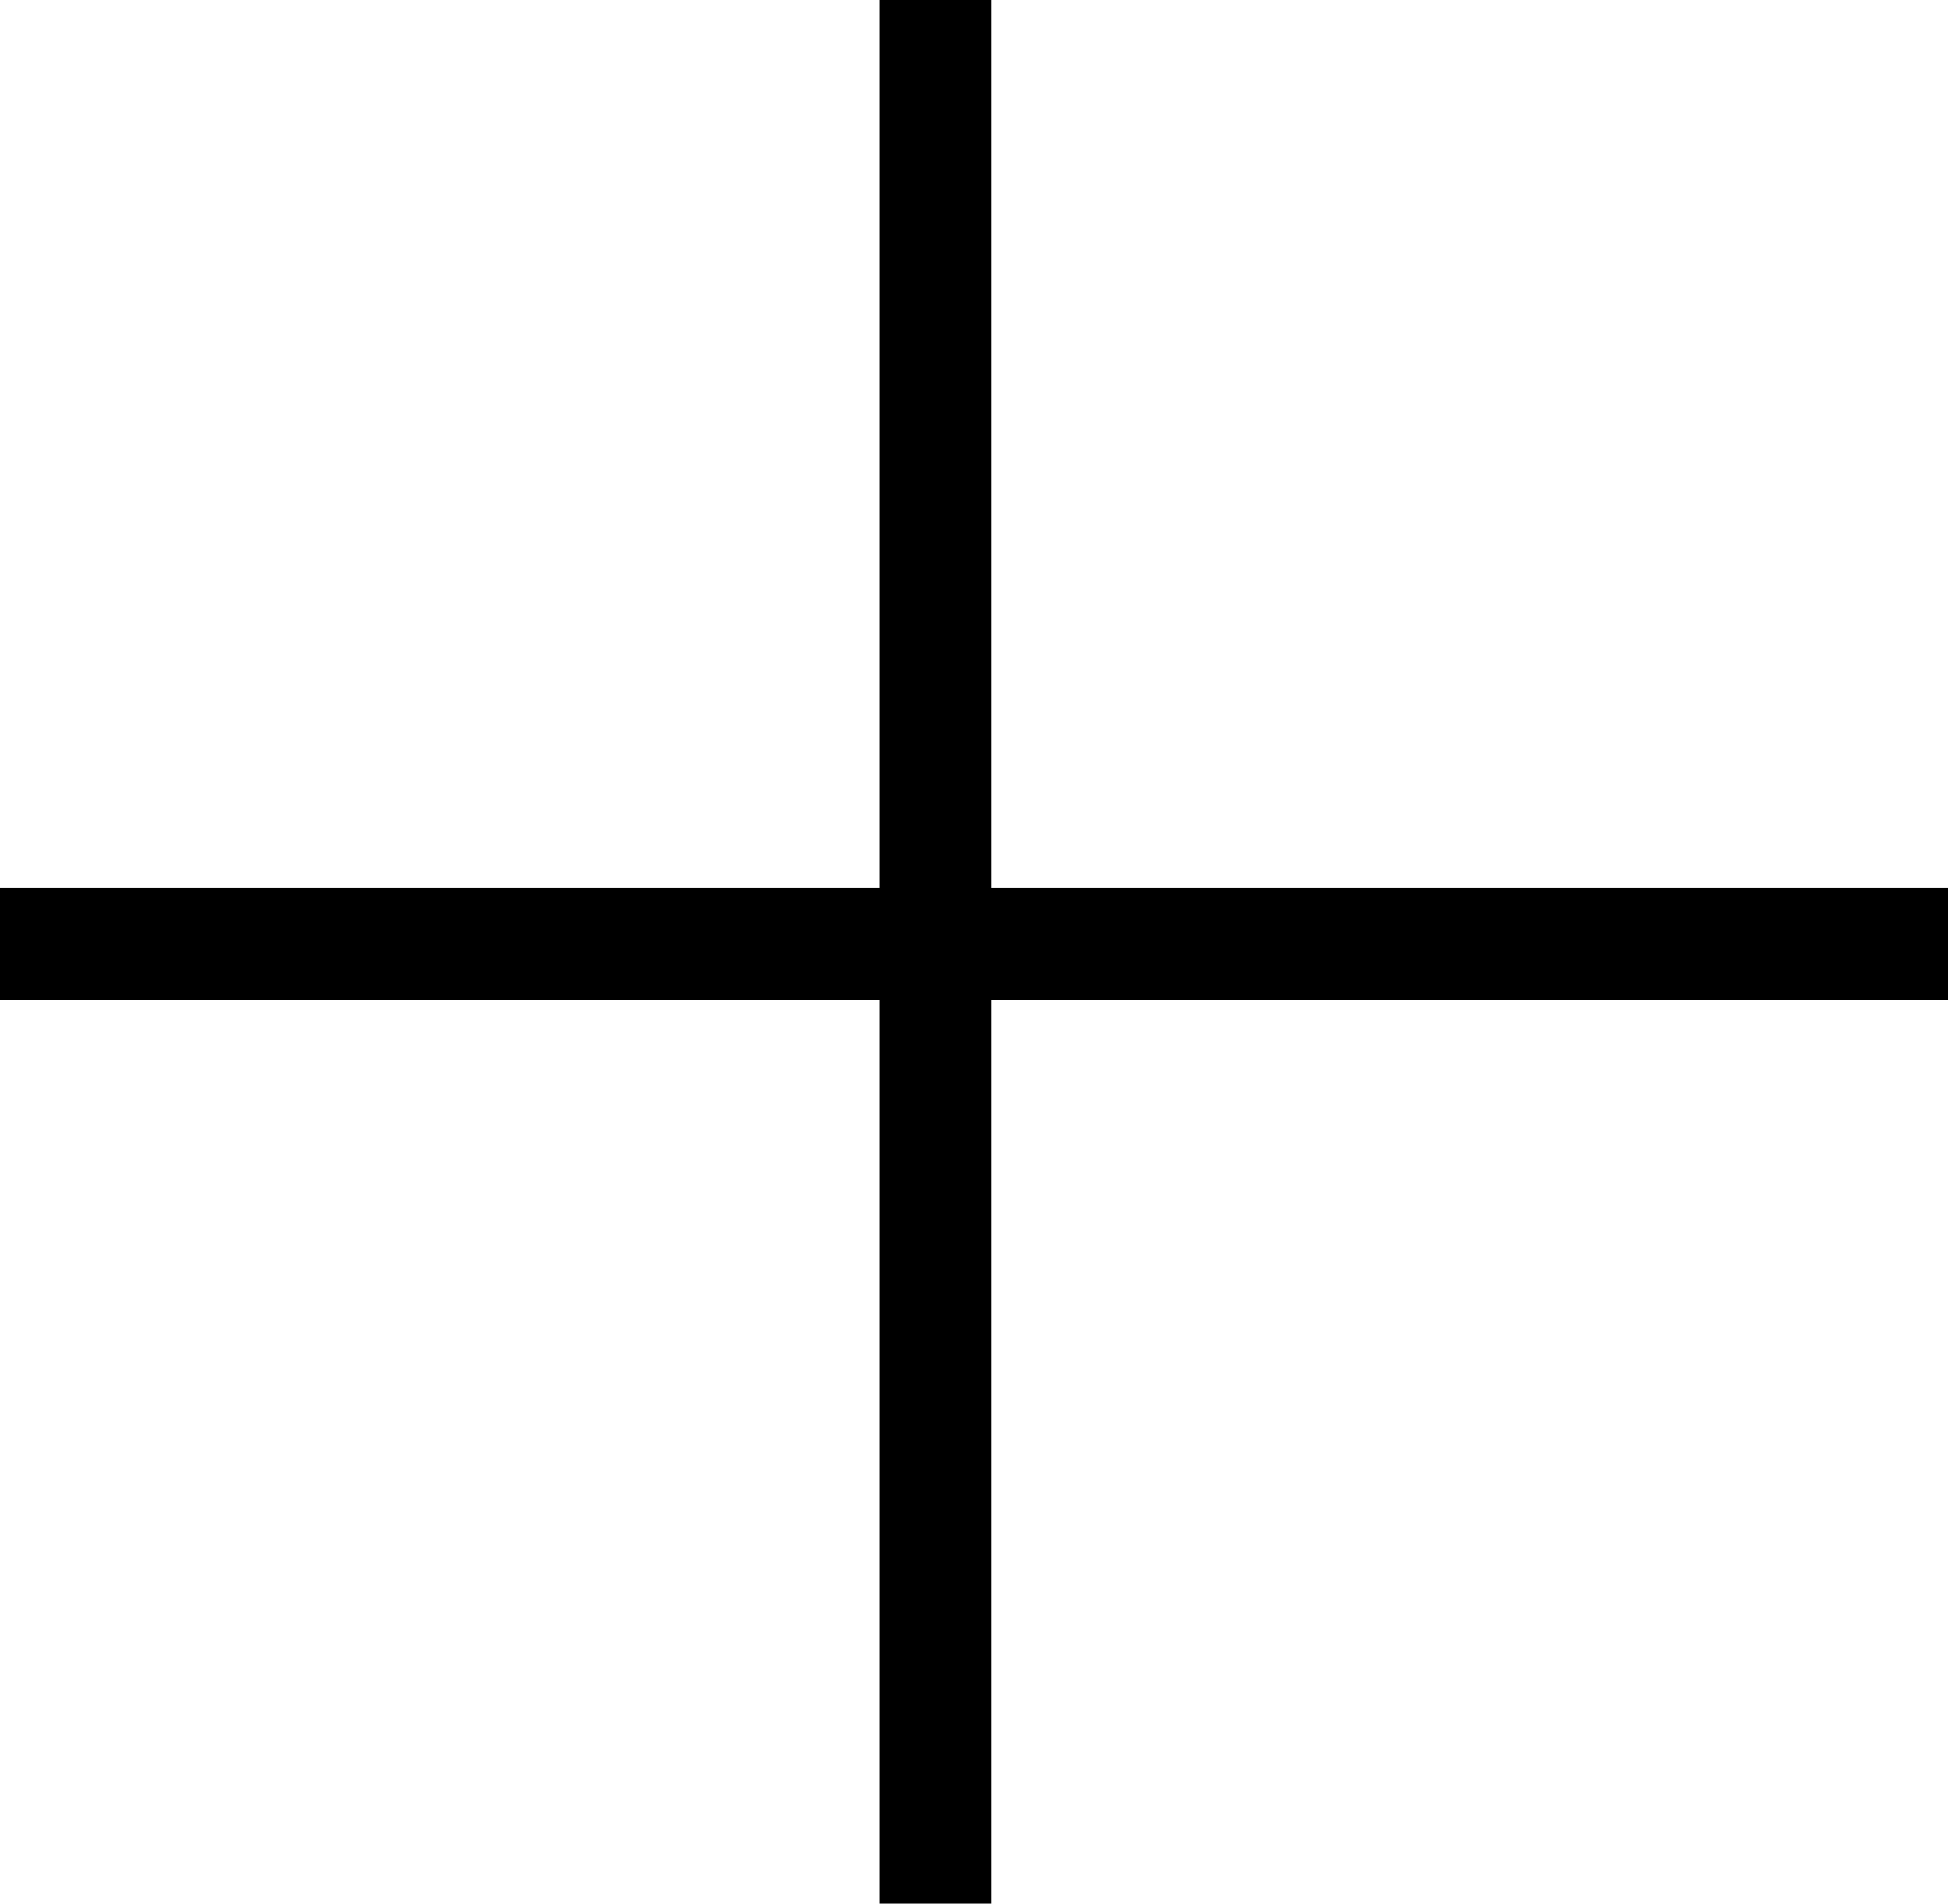
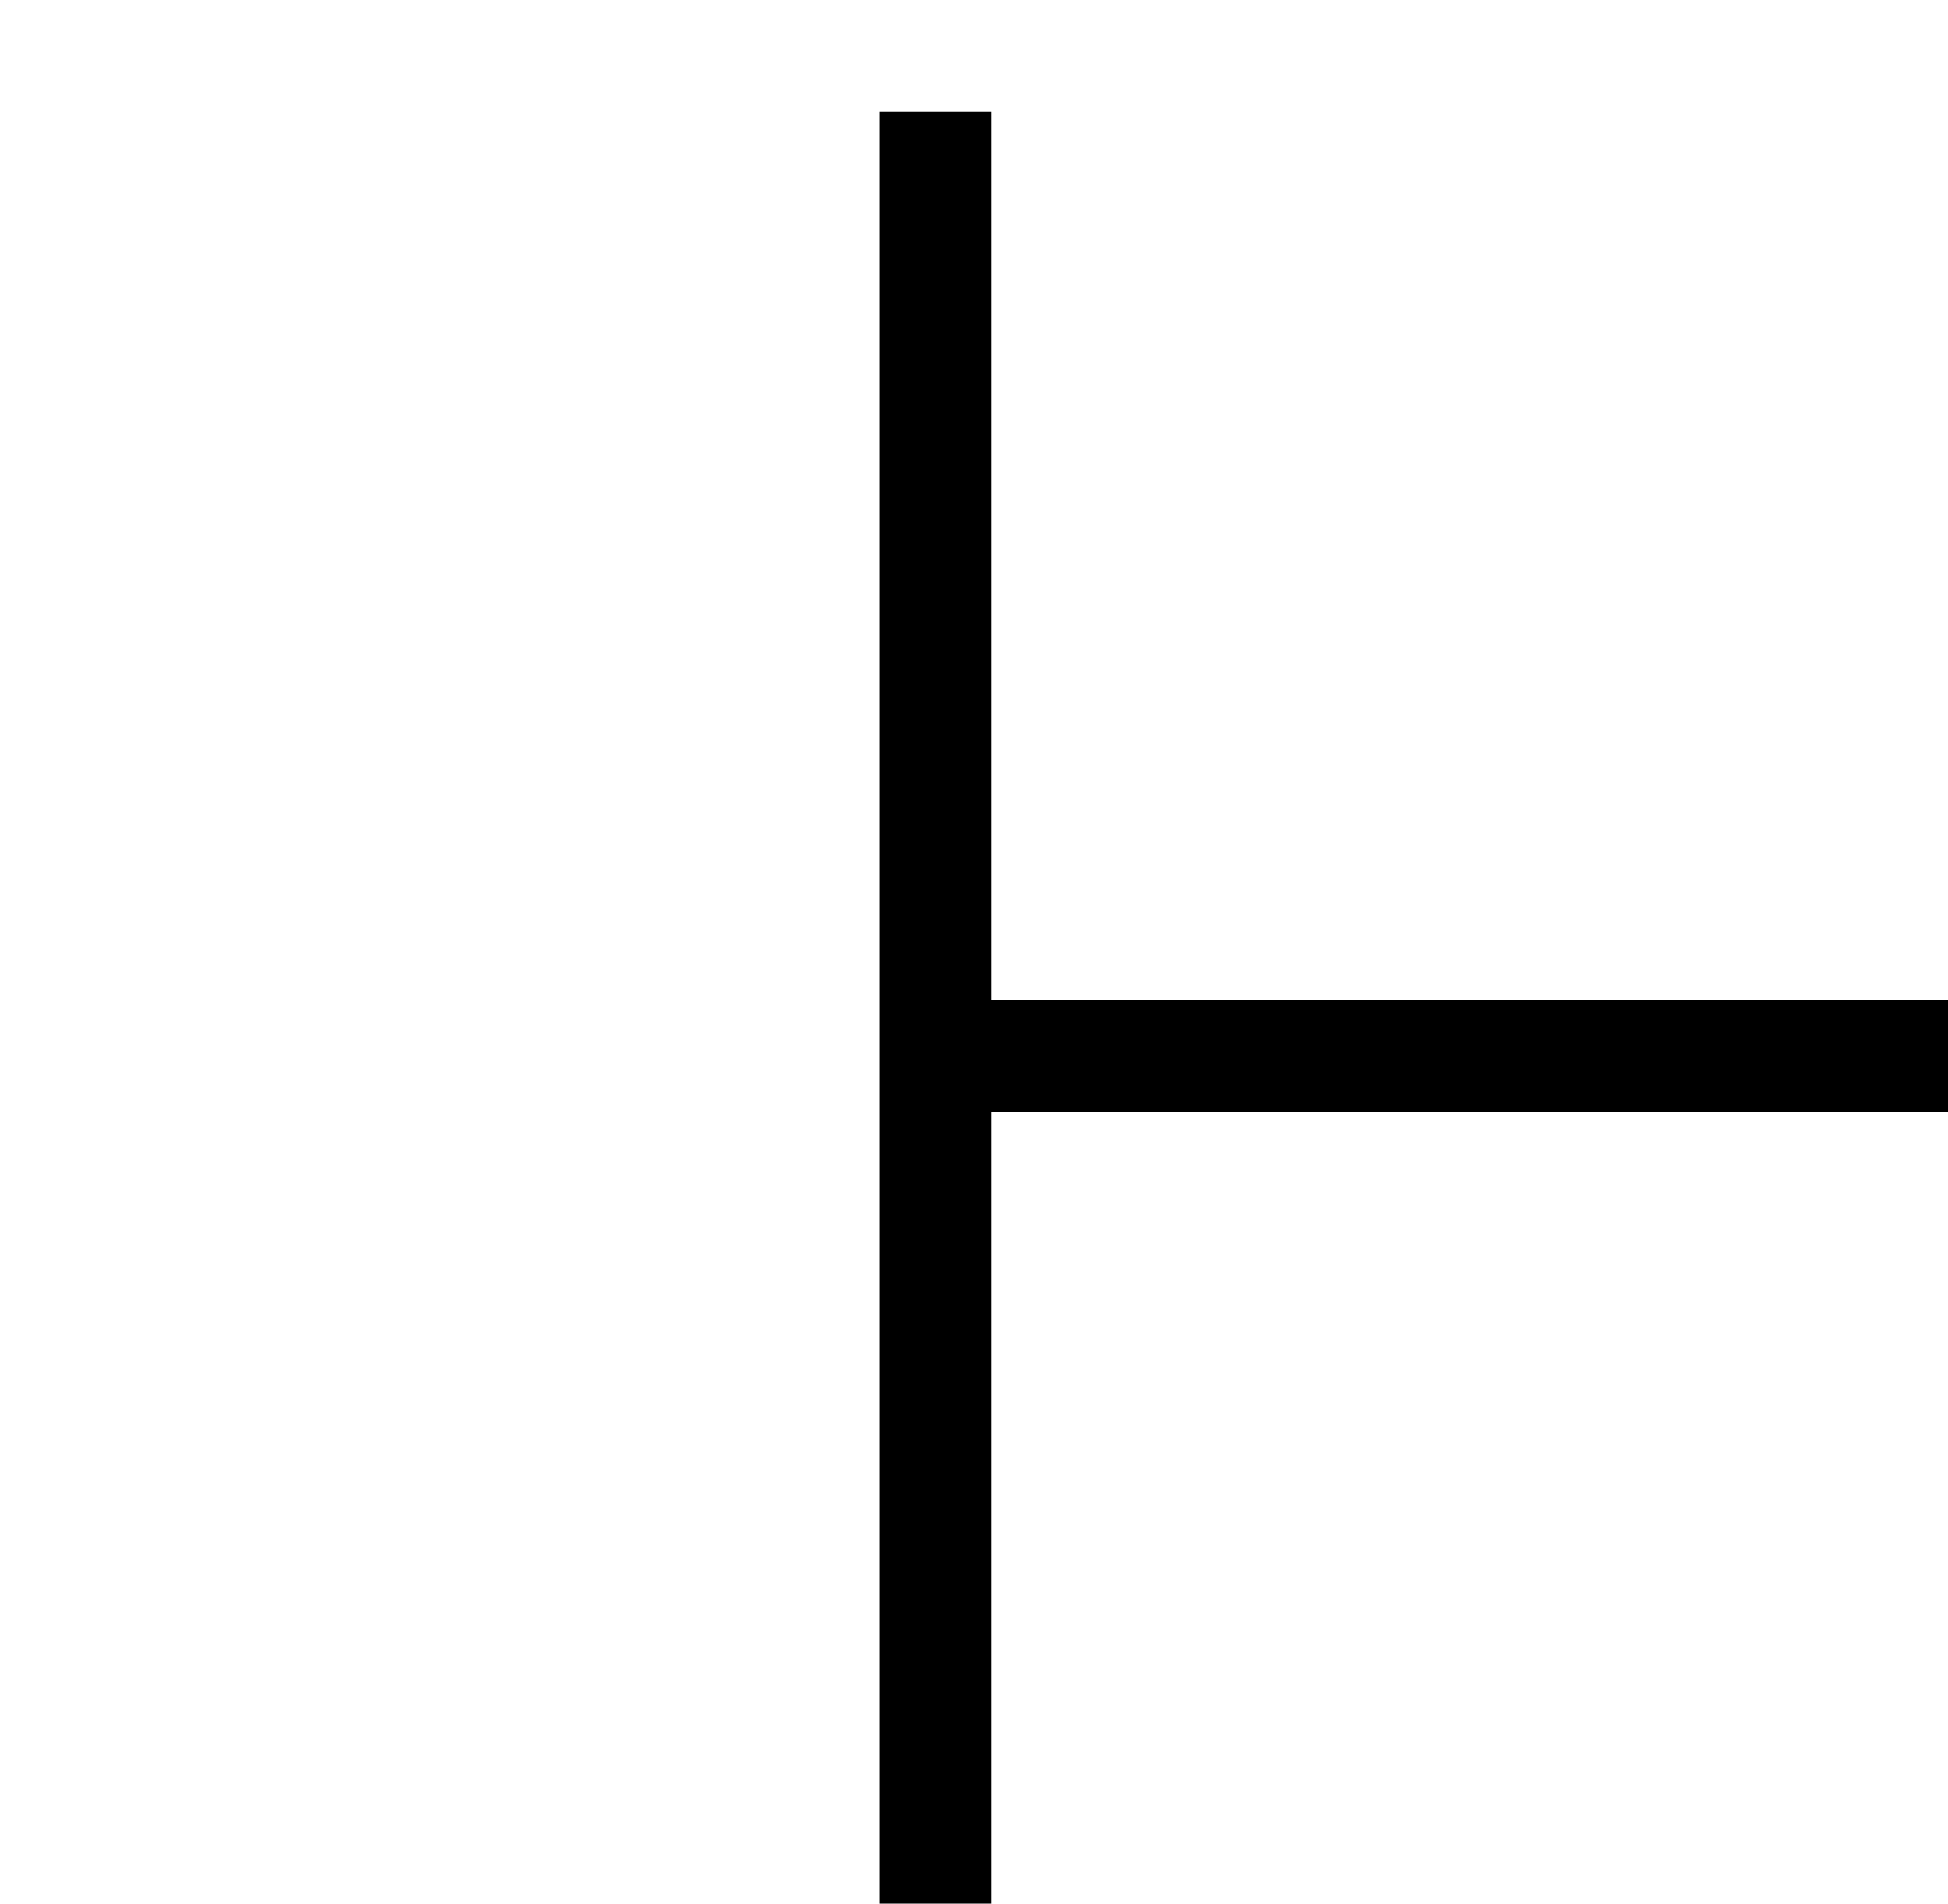
<svg xmlns="http://www.w3.org/2000/svg" height="17.001" viewBox="0 0 17.394 17.001" width="17.394">
-   <path d="m-5742.317-4557.22v-8.07h-7.852v-1h7.852v-7.931h1v7.931h8.542v1h-8.542v8.07z" transform="translate(5750.169 4574.221)" />
+   <path d="m-5742.317-4557.22v-8.07h-7.852h7.852v-7.931h1v7.931h8.542v1h-8.542v8.07z" transform="translate(5750.169 4574.221)" />
</svg>